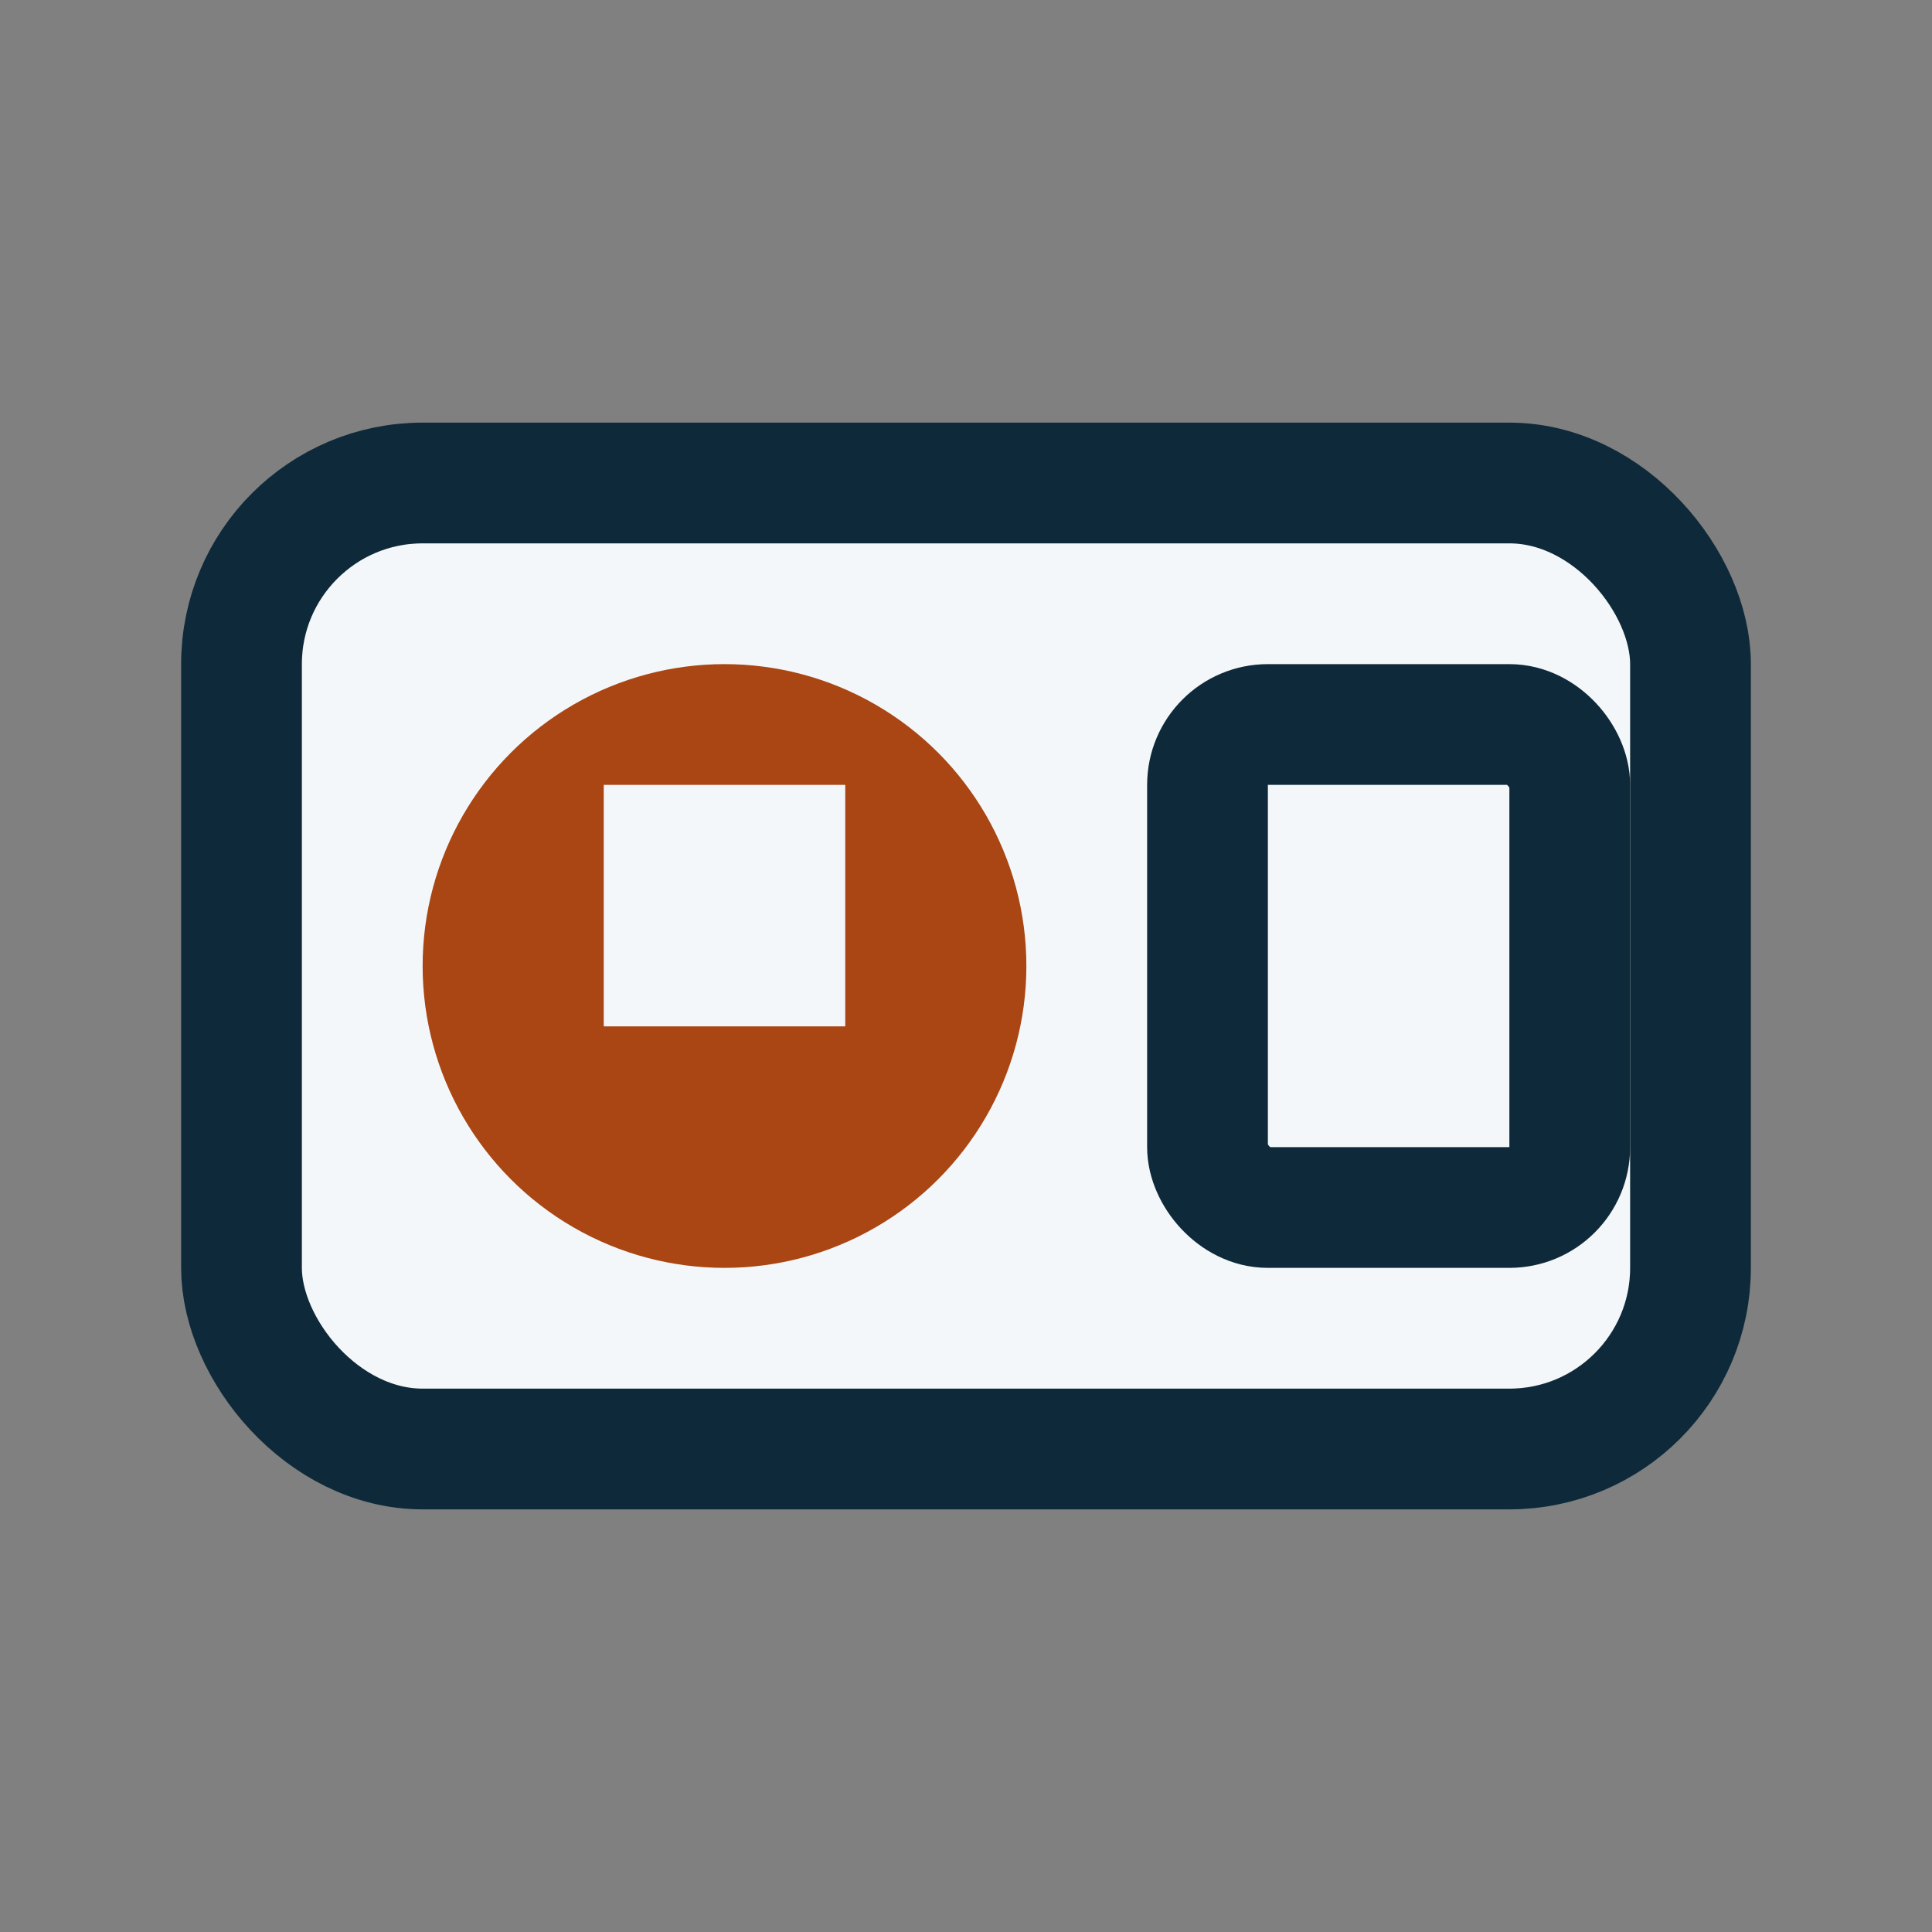
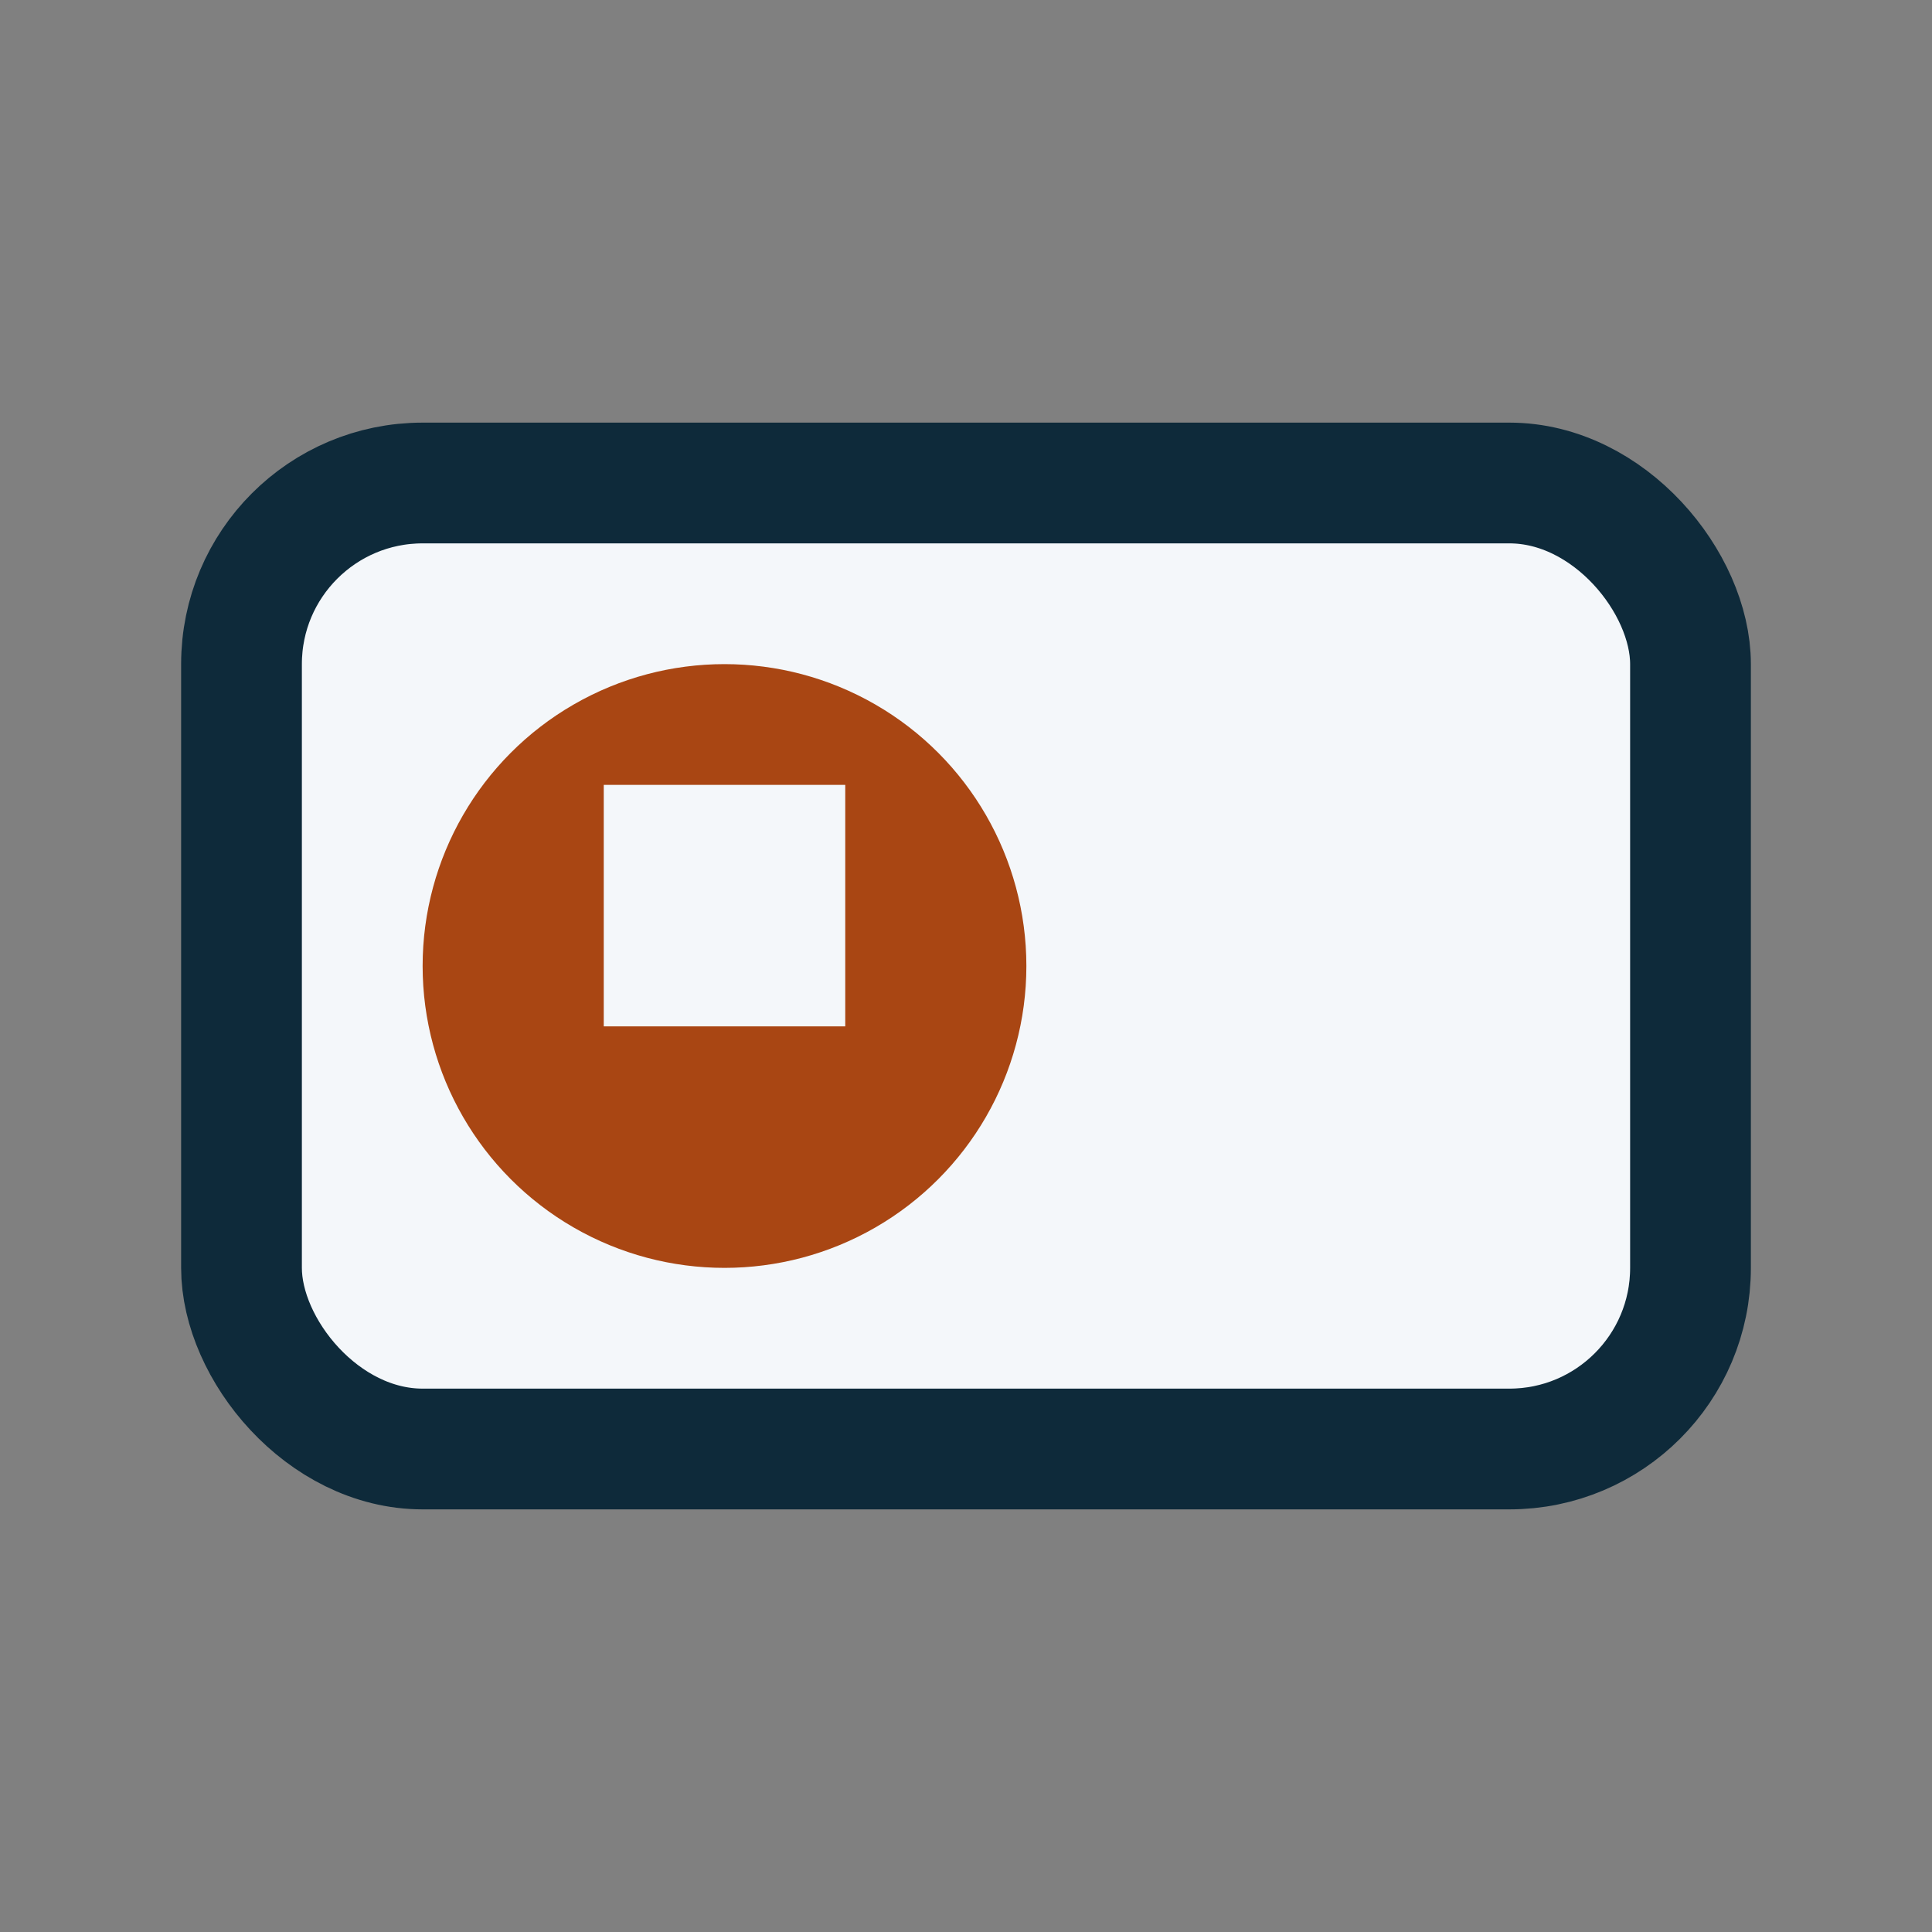
<svg xmlns="http://www.w3.org/2000/svg" width="32" height="32" viewBox="0 0 32 32">
  <rect x="0" y="0" width="32" height="32" fill="#808080" stroke="none" />
  <rect x="4" y="8" width="24" height="16" rx="3" fill="#F4F7FA" stroke="#0E2A3A" stroke-width="2" />
  <circle cx="12" cy="16" r="5" fill="#A94613" />
  <path stroke="#F4F7FA" stroke-width="2" d="M10 16h4M10 14h4" />
-   <rect x="20" y="12" width="6" height="8" rx="1" fill="none" stroke="#0E2A3A" stroke-width="2" />
</svg>